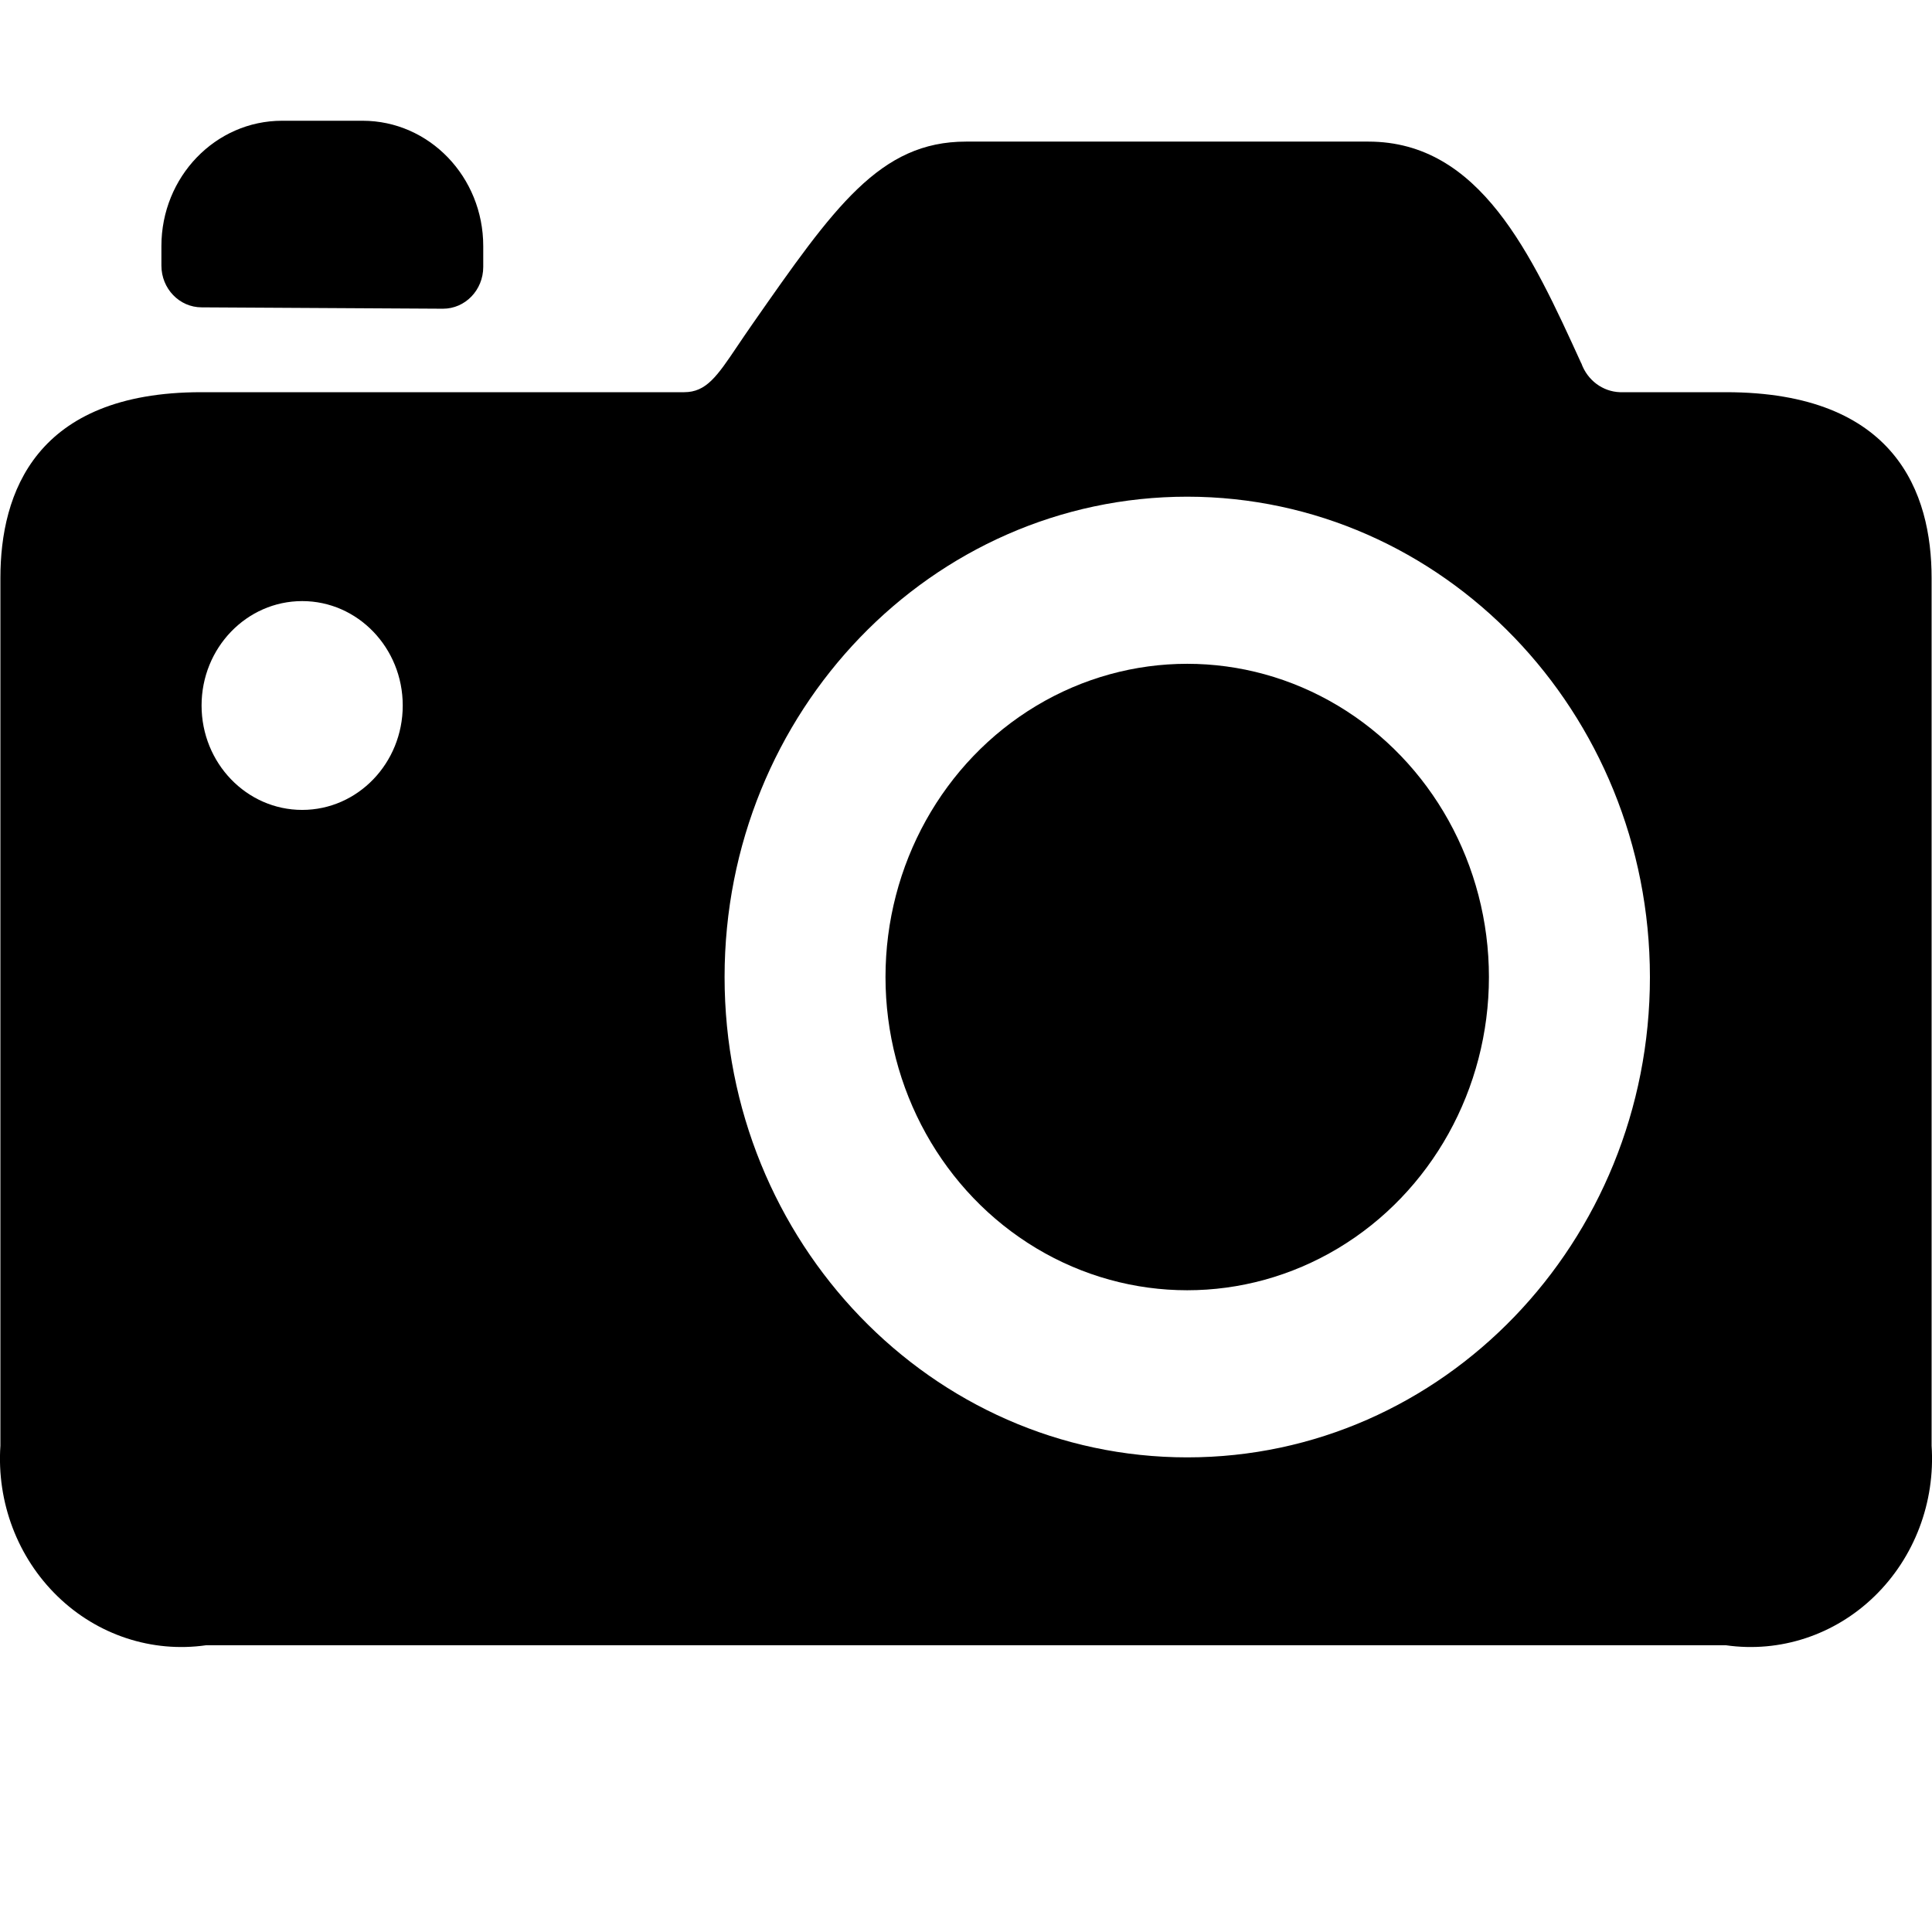
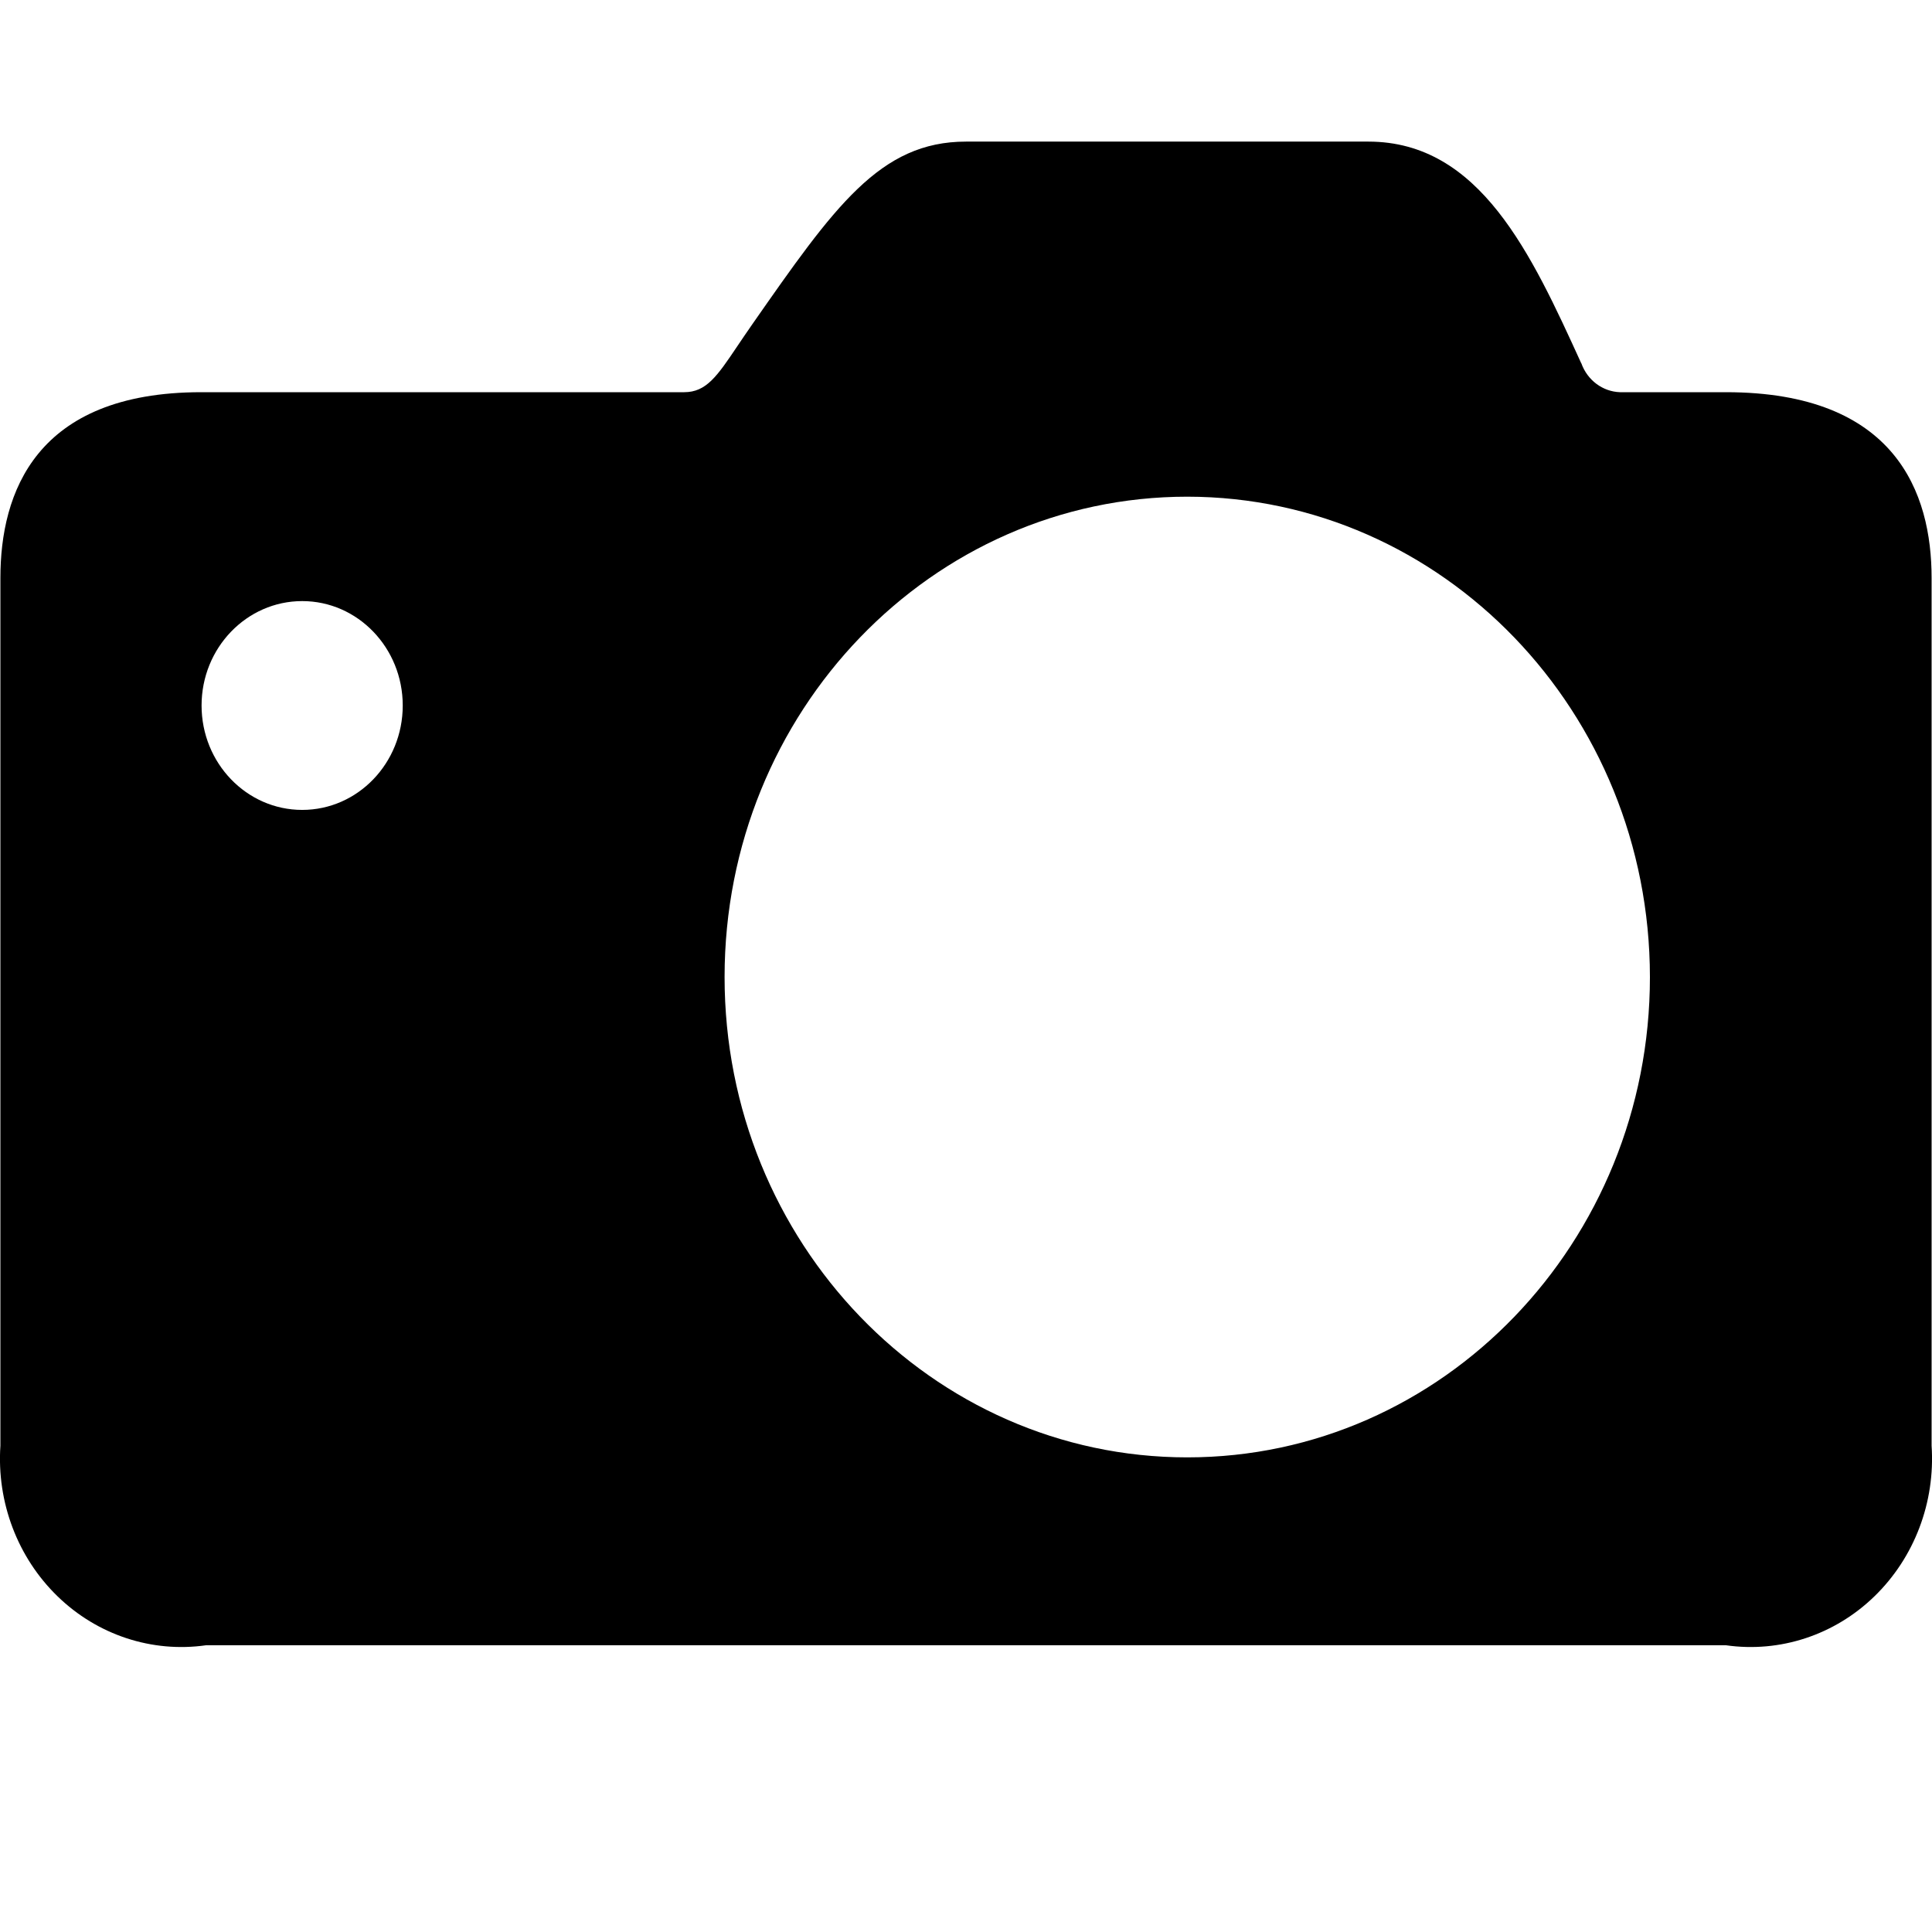
<svg xmlns="http://www.w3.org/2000/svg" width="24" height="24" viewBox="0 0 24 24">
-   <ellipse cx="14.748" cy="12.137" rx="3.748" ry="3.891" />
  <path fill-rule="evenodd" clip-rule="evenodd" d="M21.44 4.872H20.124C19.909 4.865 19.719 4.723 19.644 4.513L19.642 4.511C19.025 3.159 18.386 1.759 16.998 1.759H12C10.93 1.759 10.365 2.567 9.342 4.033C9.275 4.129 9.215 4.218 9.161 4.298C8.908 4.674 8.774 4.872 8.499 4.872H2.501C0.439 4.872 0.005 6.127 0.005 7.179V17.959C-0.042 18.662 0.219 19.349 0.715 19.83C1.21 20.311 1.888 20.534 2.56 20.438H21.44C22.112 20.534 22.79 20.311 23.285 19.83C23.781 19.349 24.042 18.662 23.995 17.959V7.179C23.995 6.127 23.552 4.872 21.44 4.872ZM20.496 12.137C20.496 15.432 17.923 18.104 14.749 18.104C11.575 18.104 9.001 15.432 9.001 12.137C9.001 8.841 11.575 6.17 14.749 6.17C17.922 6.173 20.493 8.843 20.496 12.137ZM3.754 10.061C4.444 10.061 5.003 9.48 5.003 8.764C5.003 8.048 4.444 7.467 3.754 7.467C3.064 7.467 2.504 8.048 2.504 8.764C2.504 9.48 3.064 10.061 3.754 10.061Z" />
-   <path d="M2.505 3.818L5.503 3.835C5.779 3.835 6.003 3.603 6.003 3.316V3.057C6.003 2.197 5.332 1.5 4.504 1.5H3.504C2.676 1.5 2.005 2.197 2.005 3.057V3.299C2.005 3.586 2.229 3.818 2.505 3.818Z" />
</svg>